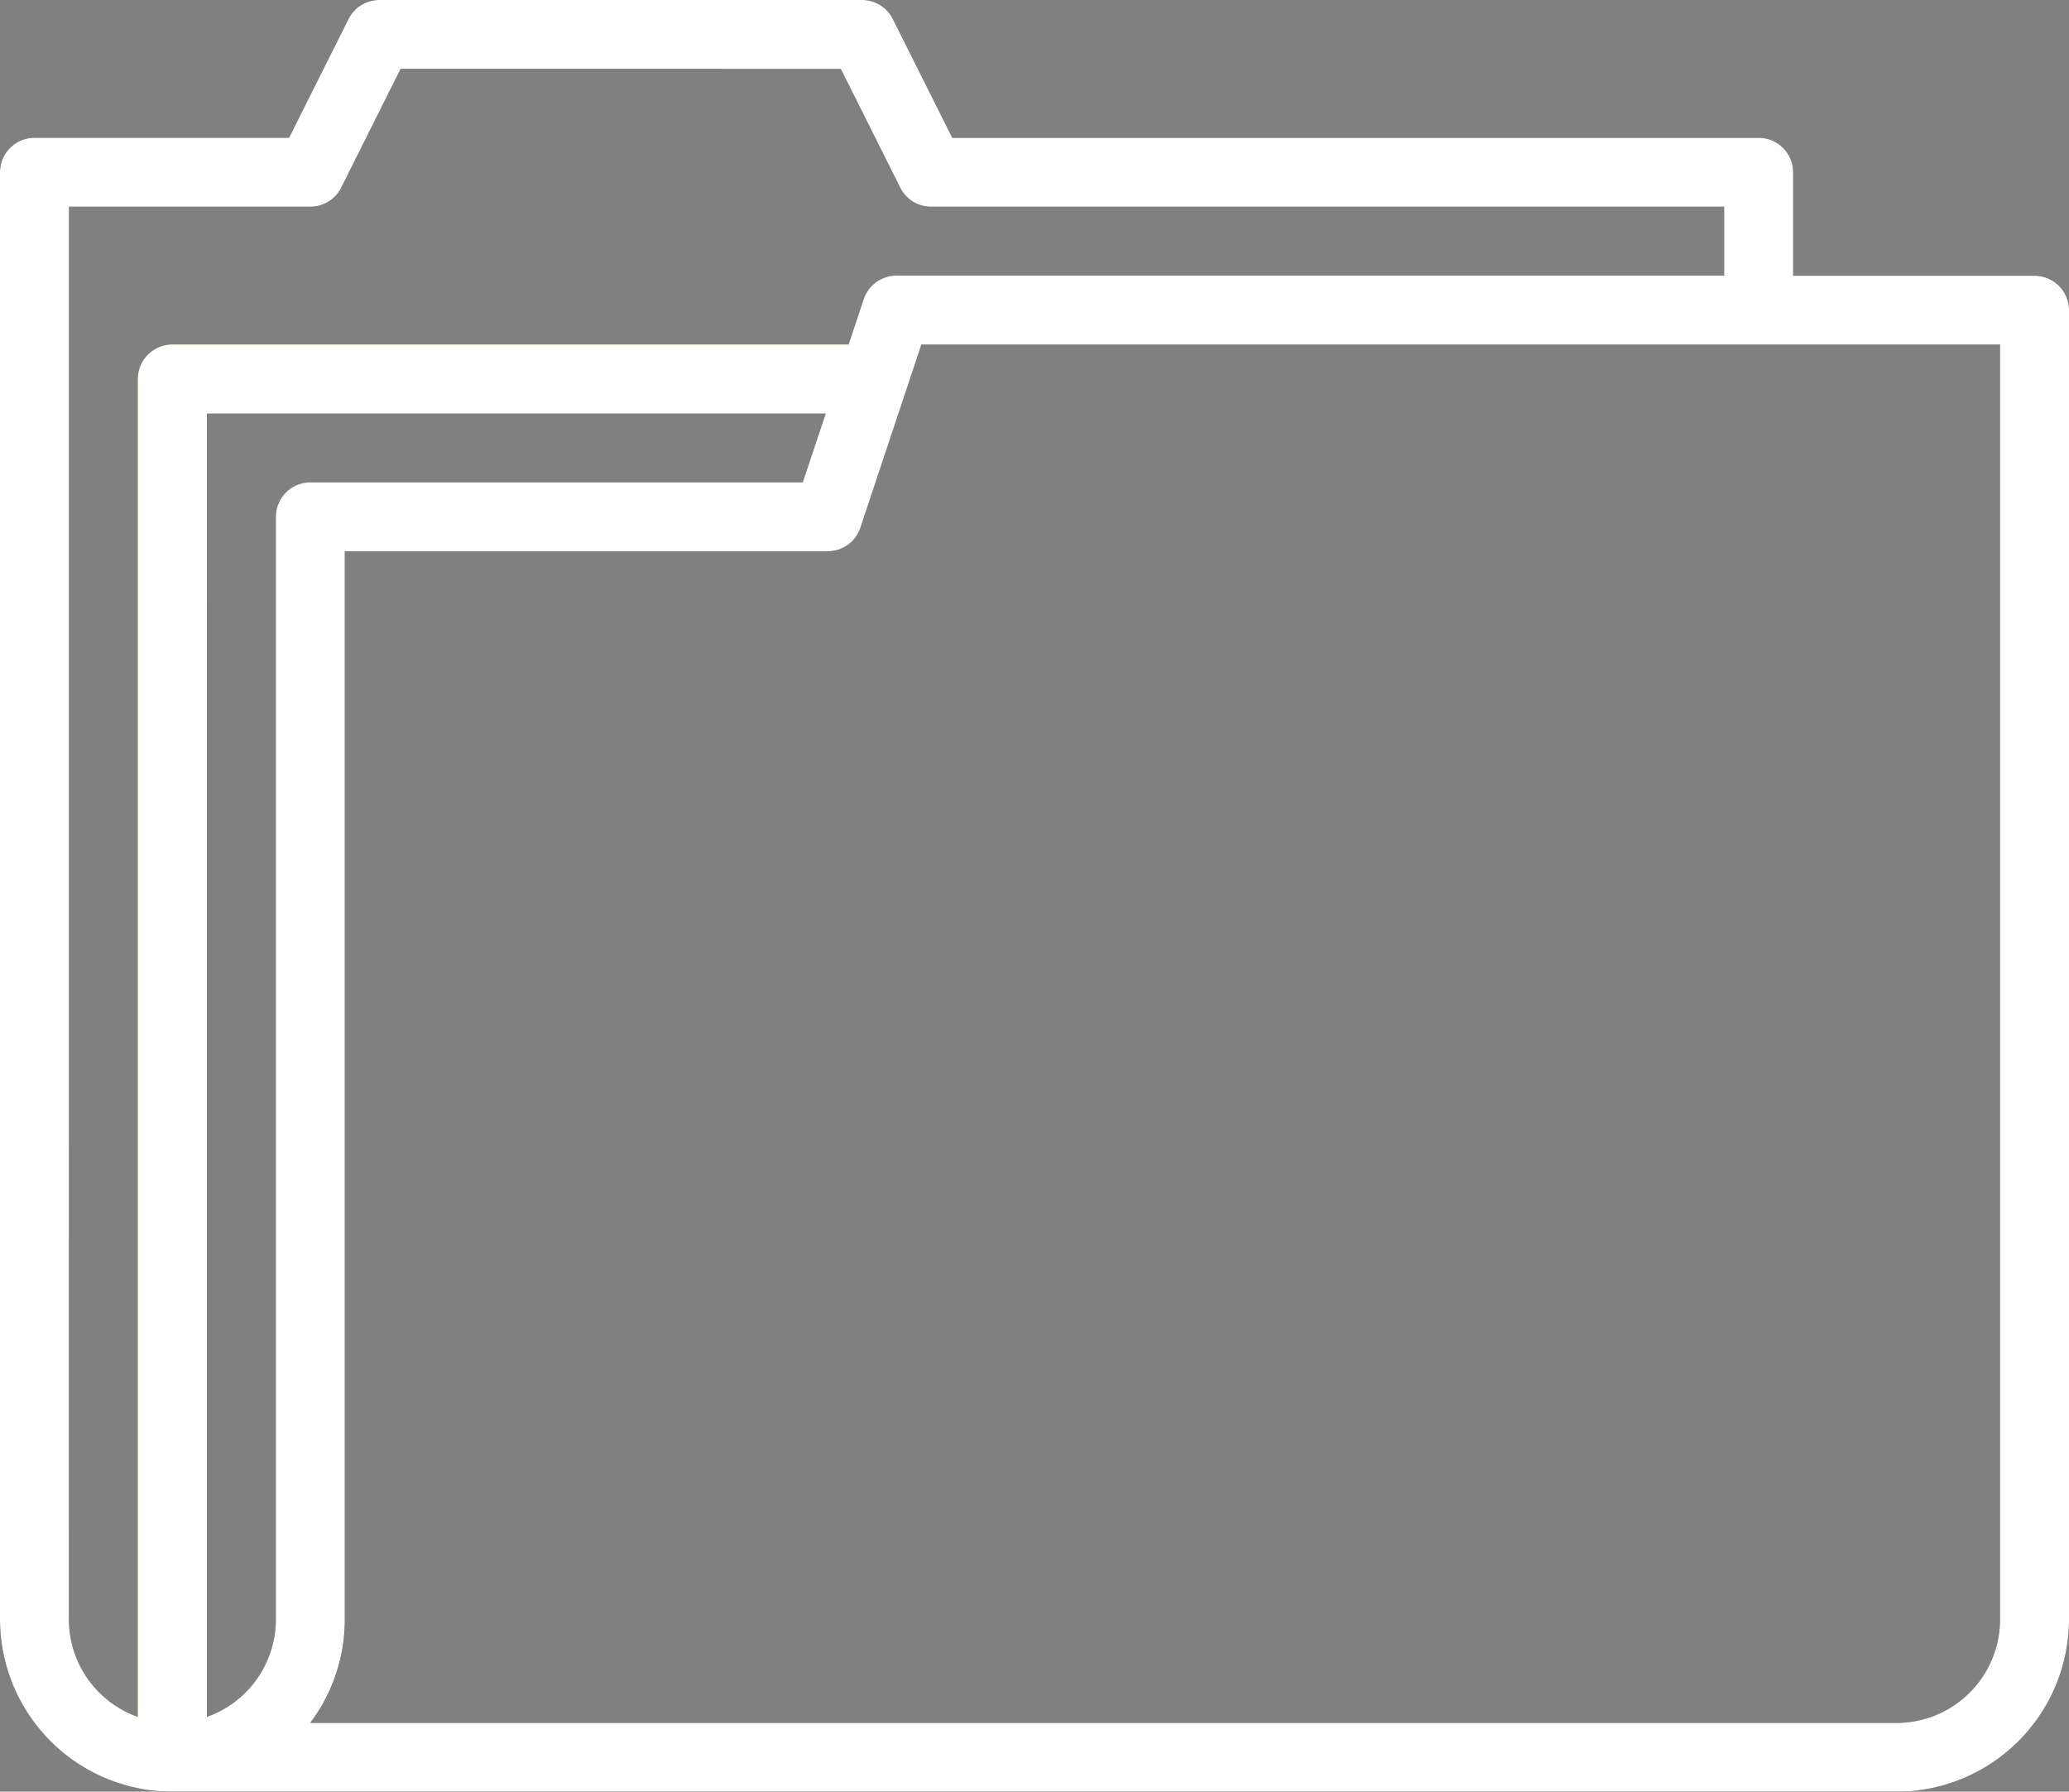
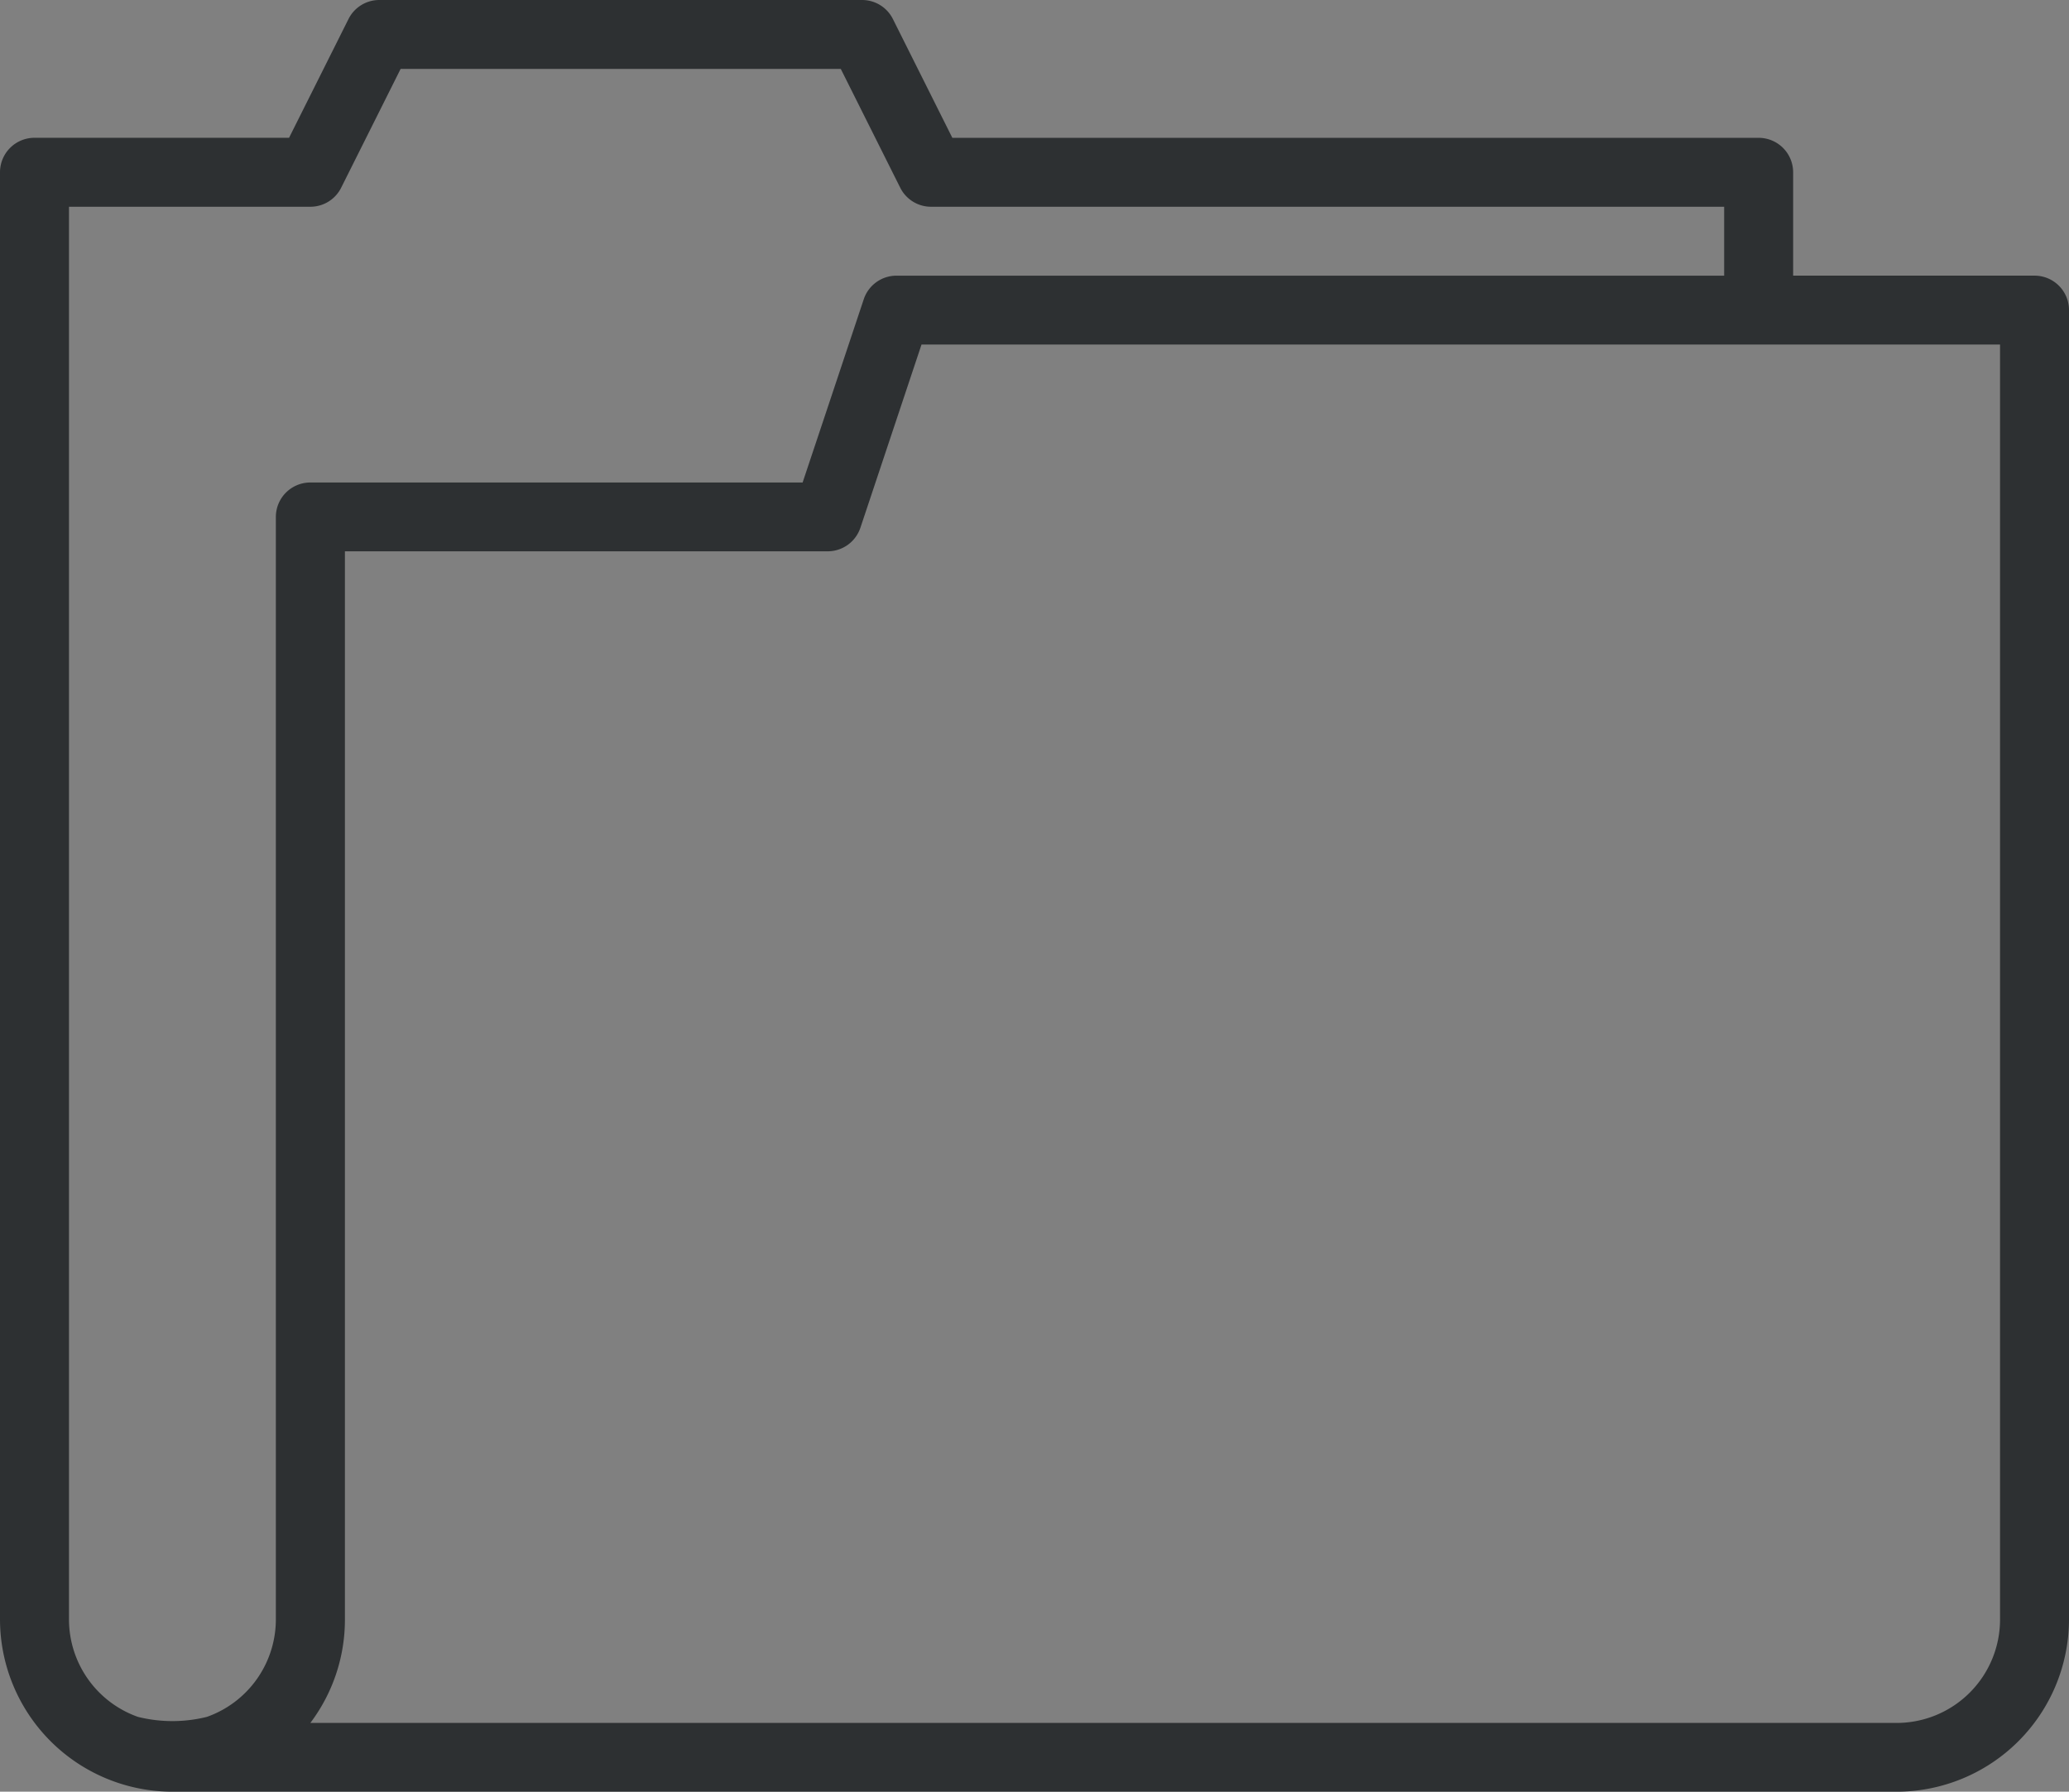
<svg xmlns="http://www.w3.org/2000/svg" width="82" height="71" viewBox="0 0 82 71">
  <rect x="0" y="0" width="82" height="71" fill="#808080" stroke="none" />
  <defs>
    <clipPath id="clip-path">
      <rect id="Rectangle_7" data-name="Rectangle 7" width="82" height="71" fill="none" />
    </clipPath>
  </defs>
  <g id="Vector_Smart_Object" data-name="Vector Smart Object" transform="translate(-130 -39)">
    <g id="Vector_Smart_Object-2" data-name="Vector Smart Object" transform="translate(130 39)">
      <g id="Group_14" data-name="Group 14">
        <g id="Group_13" data-name="Group 13" clip-path="url(#clip-path)">
          <path id="Path_41" data-name="Path 41" d="M80.633,10.923H71.067v-4.1A1.366,1.366,0,0,0,69.7,5.462H37.744L35.388.754A1.364,1.364,0,0,0,34.167,0H15.033a1.364,1.364,0,0,0-1.221.754L11.456,5.46H1.367A1.367,1.367,0,0,0,0,6.825V64.173A6.838,6.838,0,0,0,6.833,71H75.167A6.838,6.838,0,0,0,82,64.173V12.287a1.365,1.365,0,0,0-1.367-1.364m-69.7,9.558V64.175A4.1,4.1,0,0,1,8.2,68.035a5.664,5.664,0,0,1-2.733,0,4.1,4.1,0,0,1-2.733-3.861V8.193H12.3a1.364,1.364,0,0,0,1.221-.754l2.356-4.707H33.323l2.356,4.707a1.364,1.364,0,0,0,1.221.754H68.333v2.731h-32.8a1.367,1.367,0,0,0-1.3.934l-.6,1.8-.911,2.731-.912,2.731H12.3a1.366,1.366,0,0,0-1.367,1.365M79.267,64.175a4.1,4.1,0,0,1-4.1,4.1H12.3a6.793,6.793,0,0,0,1.37-4.1V21.847H32.8a1.369,1.369,0,0,0,1.3-.934l2.422-7.259H79.267Z" fill="#2d3032" />
-           <path id="Path_42" data-name="Path 42" d="M33.637,13.654l-.911,2.731H8.2v51.65a5.664,5.664,0,0,1-2.733,0V15.02a1.366,1.366,0,0,1,1.367-1.365Z" fill="#81b72b" />
        </g>
      </g>
    </g>
-     <path id="Color_Overlay" data-name="Color Overlay" d="M136.833,110A6.838,6.838,0,0,1,130,103.172V45.825a1.367,1.367,0,0,1,1.367-1.365h10.089l2.356-4.706A1.364,1.364,0,0,1,145.033,39h19.133a1.364,1.364,0,0,1,1.221.754l2.356,4.708H199.7a1.365,1.365,0,0,1,1.367,1.365v4.1h9.567A1.365,1.365,0,0,1,212,51.287v51.886A6.838,6.838,0,0,1,205.167,110Zm6.833-6.826a6.8,6.8,0,0,1-1.37,4.1h62.87a4.1,4.1,0,0,0,4.1-4.1V52.654H166.519L164.1,59.913a1.369,1.369,0,0,1-1.3.933H143.666Zm-5.467,3.861a4.1,4.1,0,0,0,2.733-3.861V59.481a1.366,1.366,0,0,1,1.367-1.365h19.514l.913-2.731H138.2Zm-5.467-3.861a4.1,4.1,0,0,0,2.733,3.861V54.019a1.366,1.366,0,0,1,1.367-1.365h26.8l.6-1.8a1.367,1.367,0,0,1,1.3-.933h32.8V47.192H166.9a1.365,1.365,0,0,1-1.221-.754l-2.356-4.708H145.877l-2.355,4.708a1.365,1.365,0,0,1-1.221.754h-9.567Z" fill="#fff" />
  </g>
</svg>